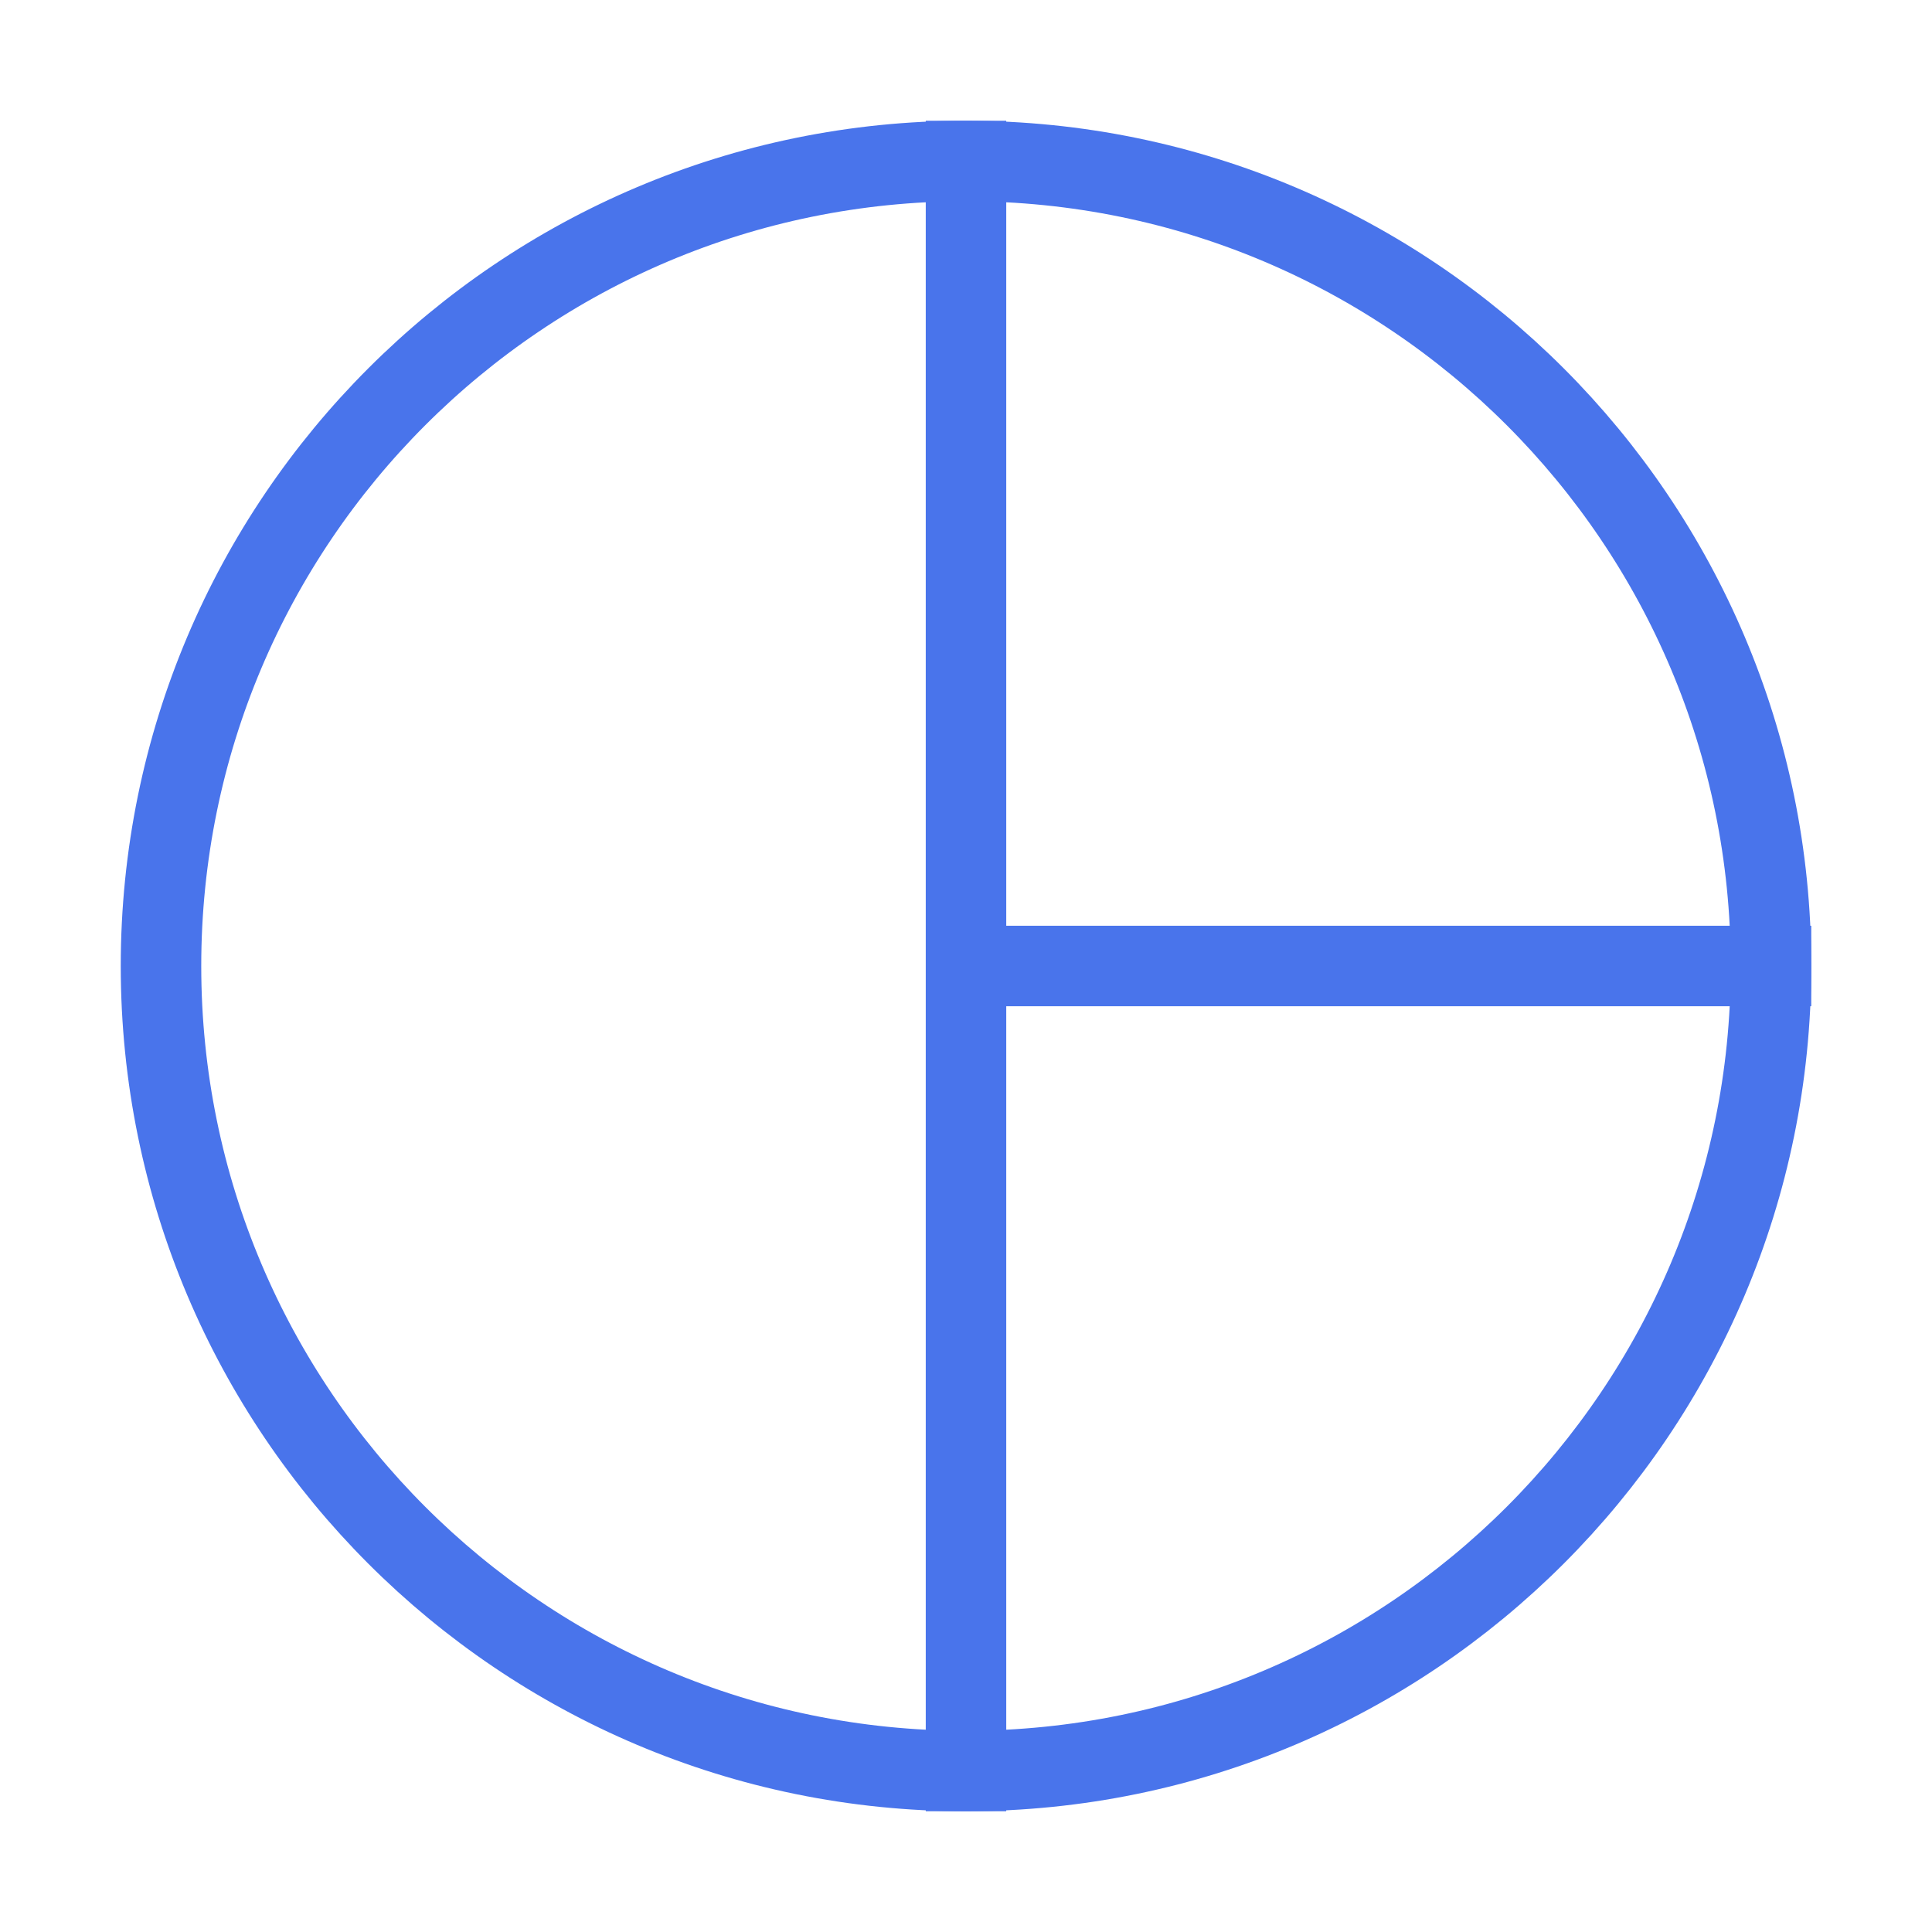
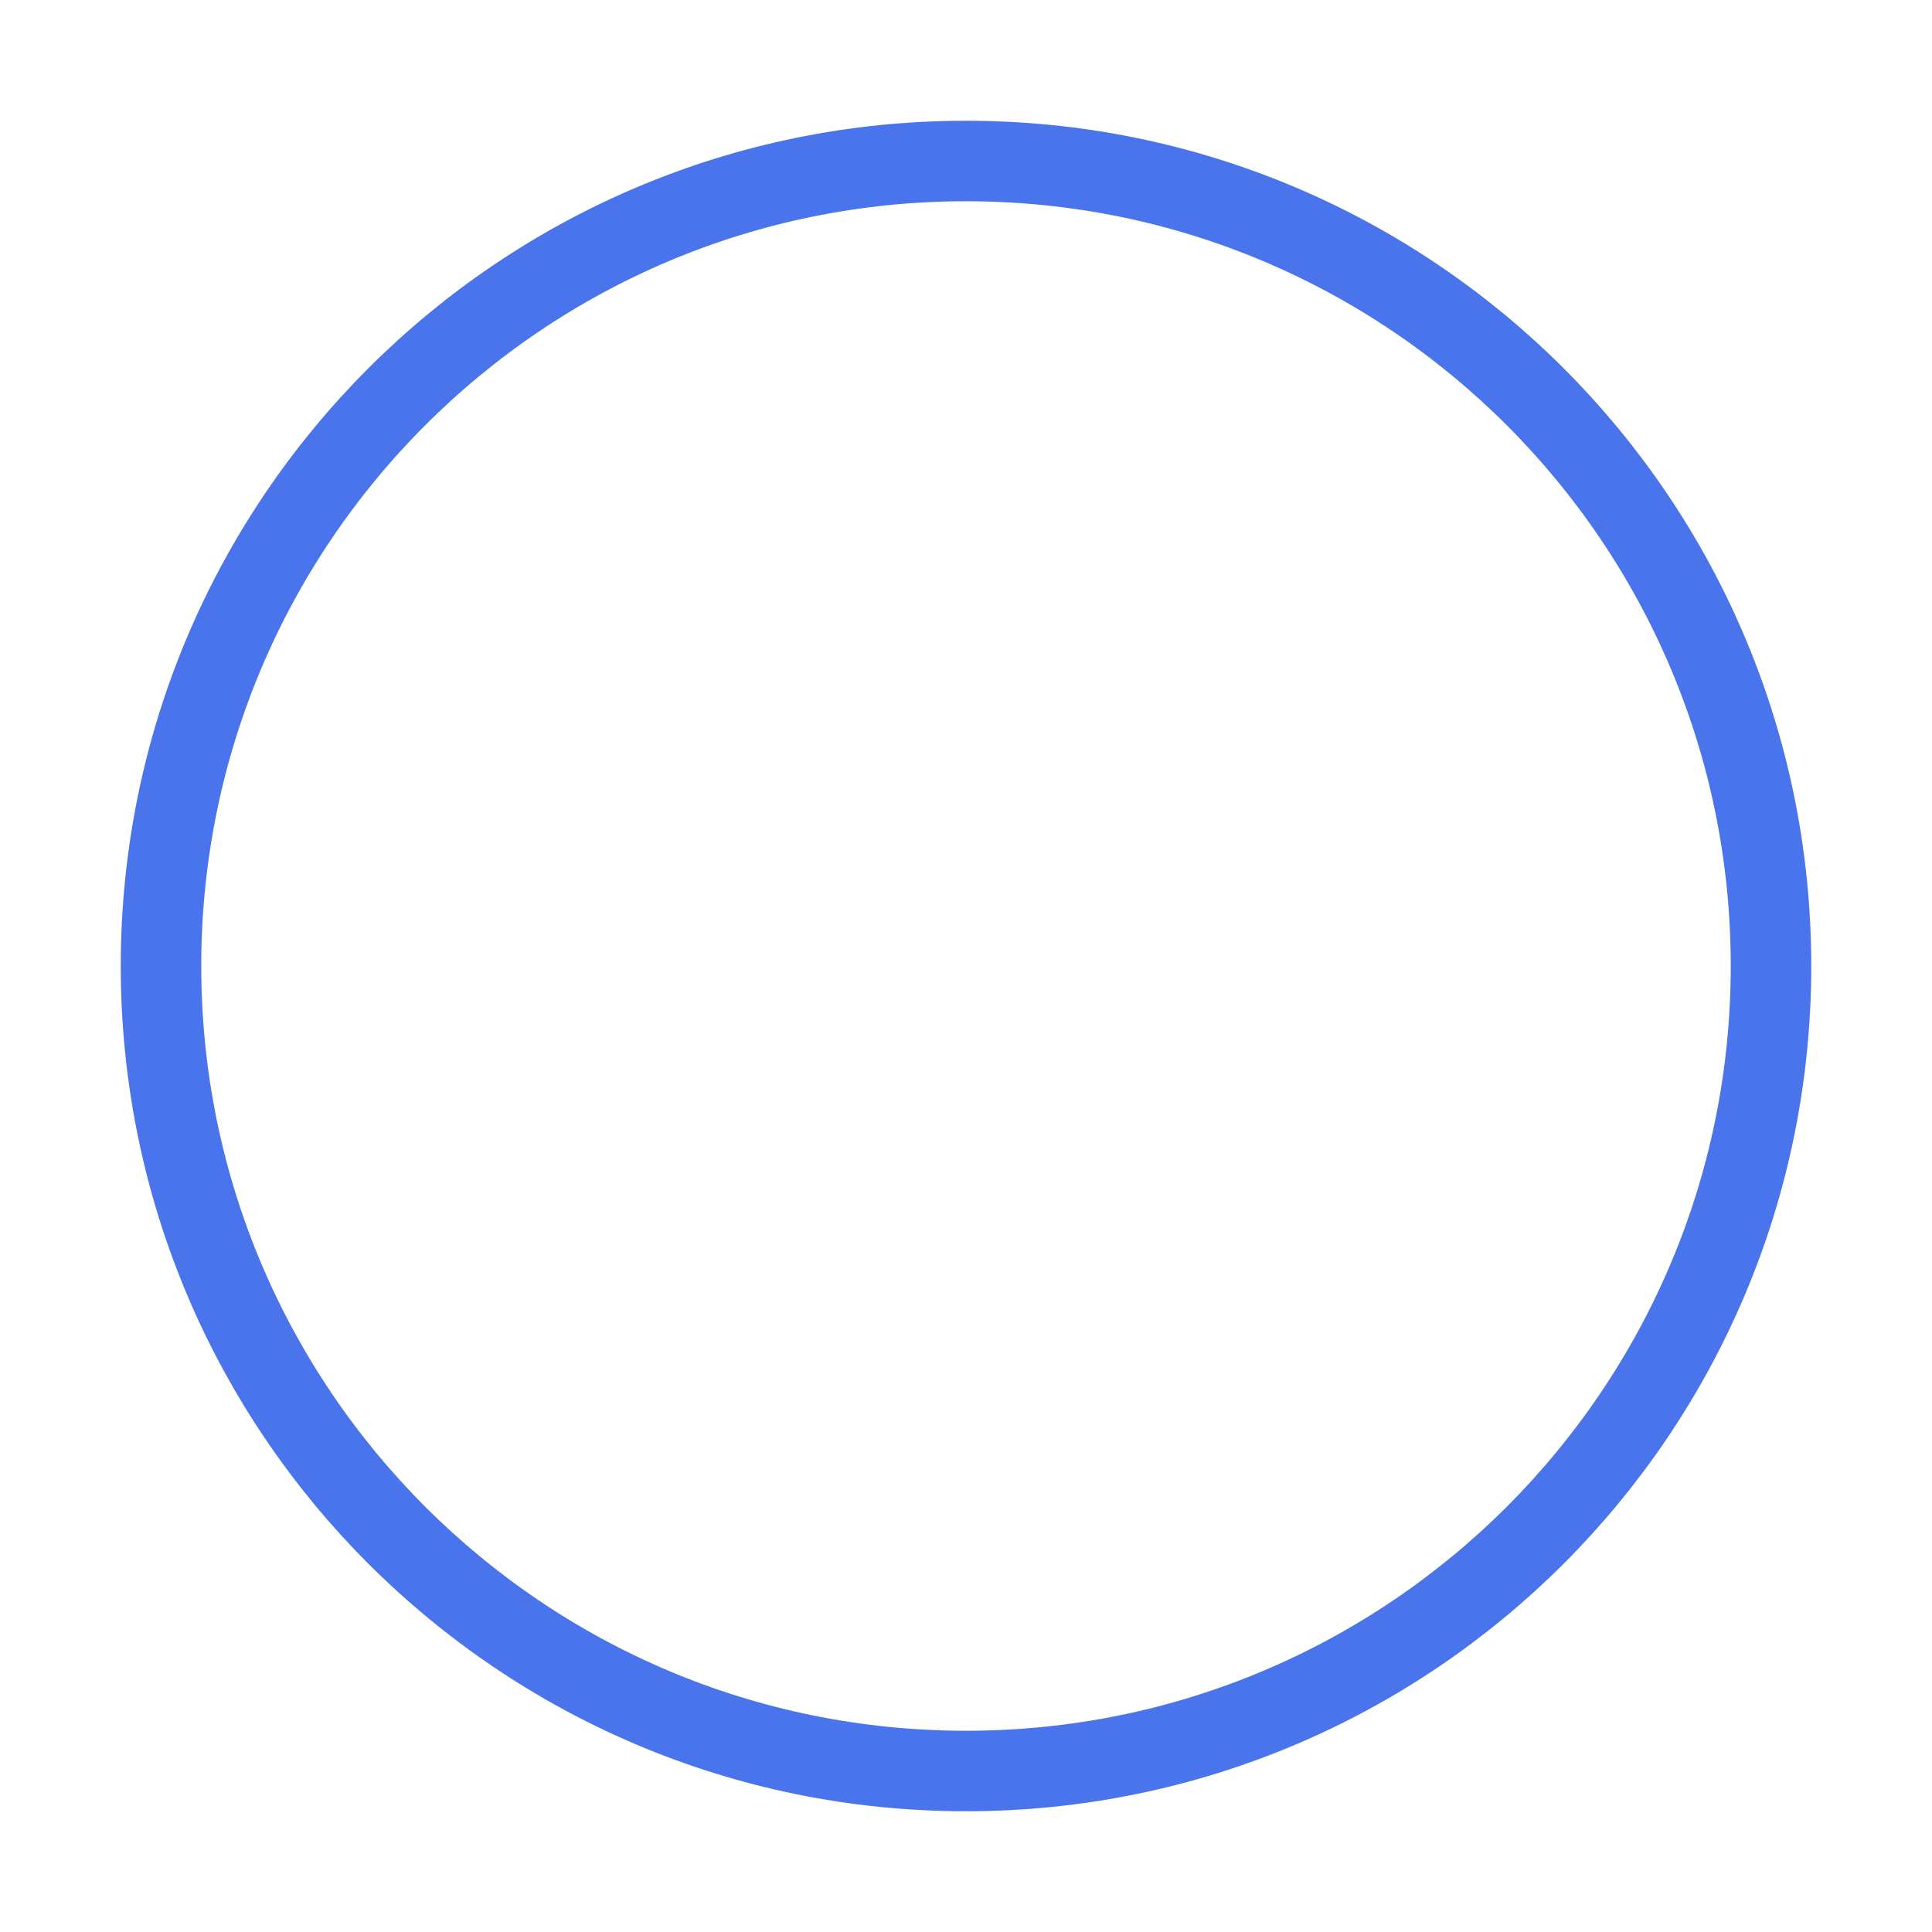
<svg xmlns="http://www.w3.org/2000/svg" aria-labelledby="pieChartIconTitle" color="#4974EB" fill="none" height="48px" stroke="#4974EB" stroke-linecap="square" stroke-linejoin="miter" stroke-width="1" viewBox="0 0 24 24" width="48px">
  <title id="pieChartIconTitle">Pie Chart</title>
  <path clip-rule="evenodd" d="M12 22C17.523 22 22 17.523 22 12C22 6.477 17.523 2 12 2C6.477 2 2 6.477 2 12C2 17.523 6.477 22 12 22Z" fill-rule="evenodd" />
-   <path d="M12 2V12M12 22V12M12 12H22" />
</svg>